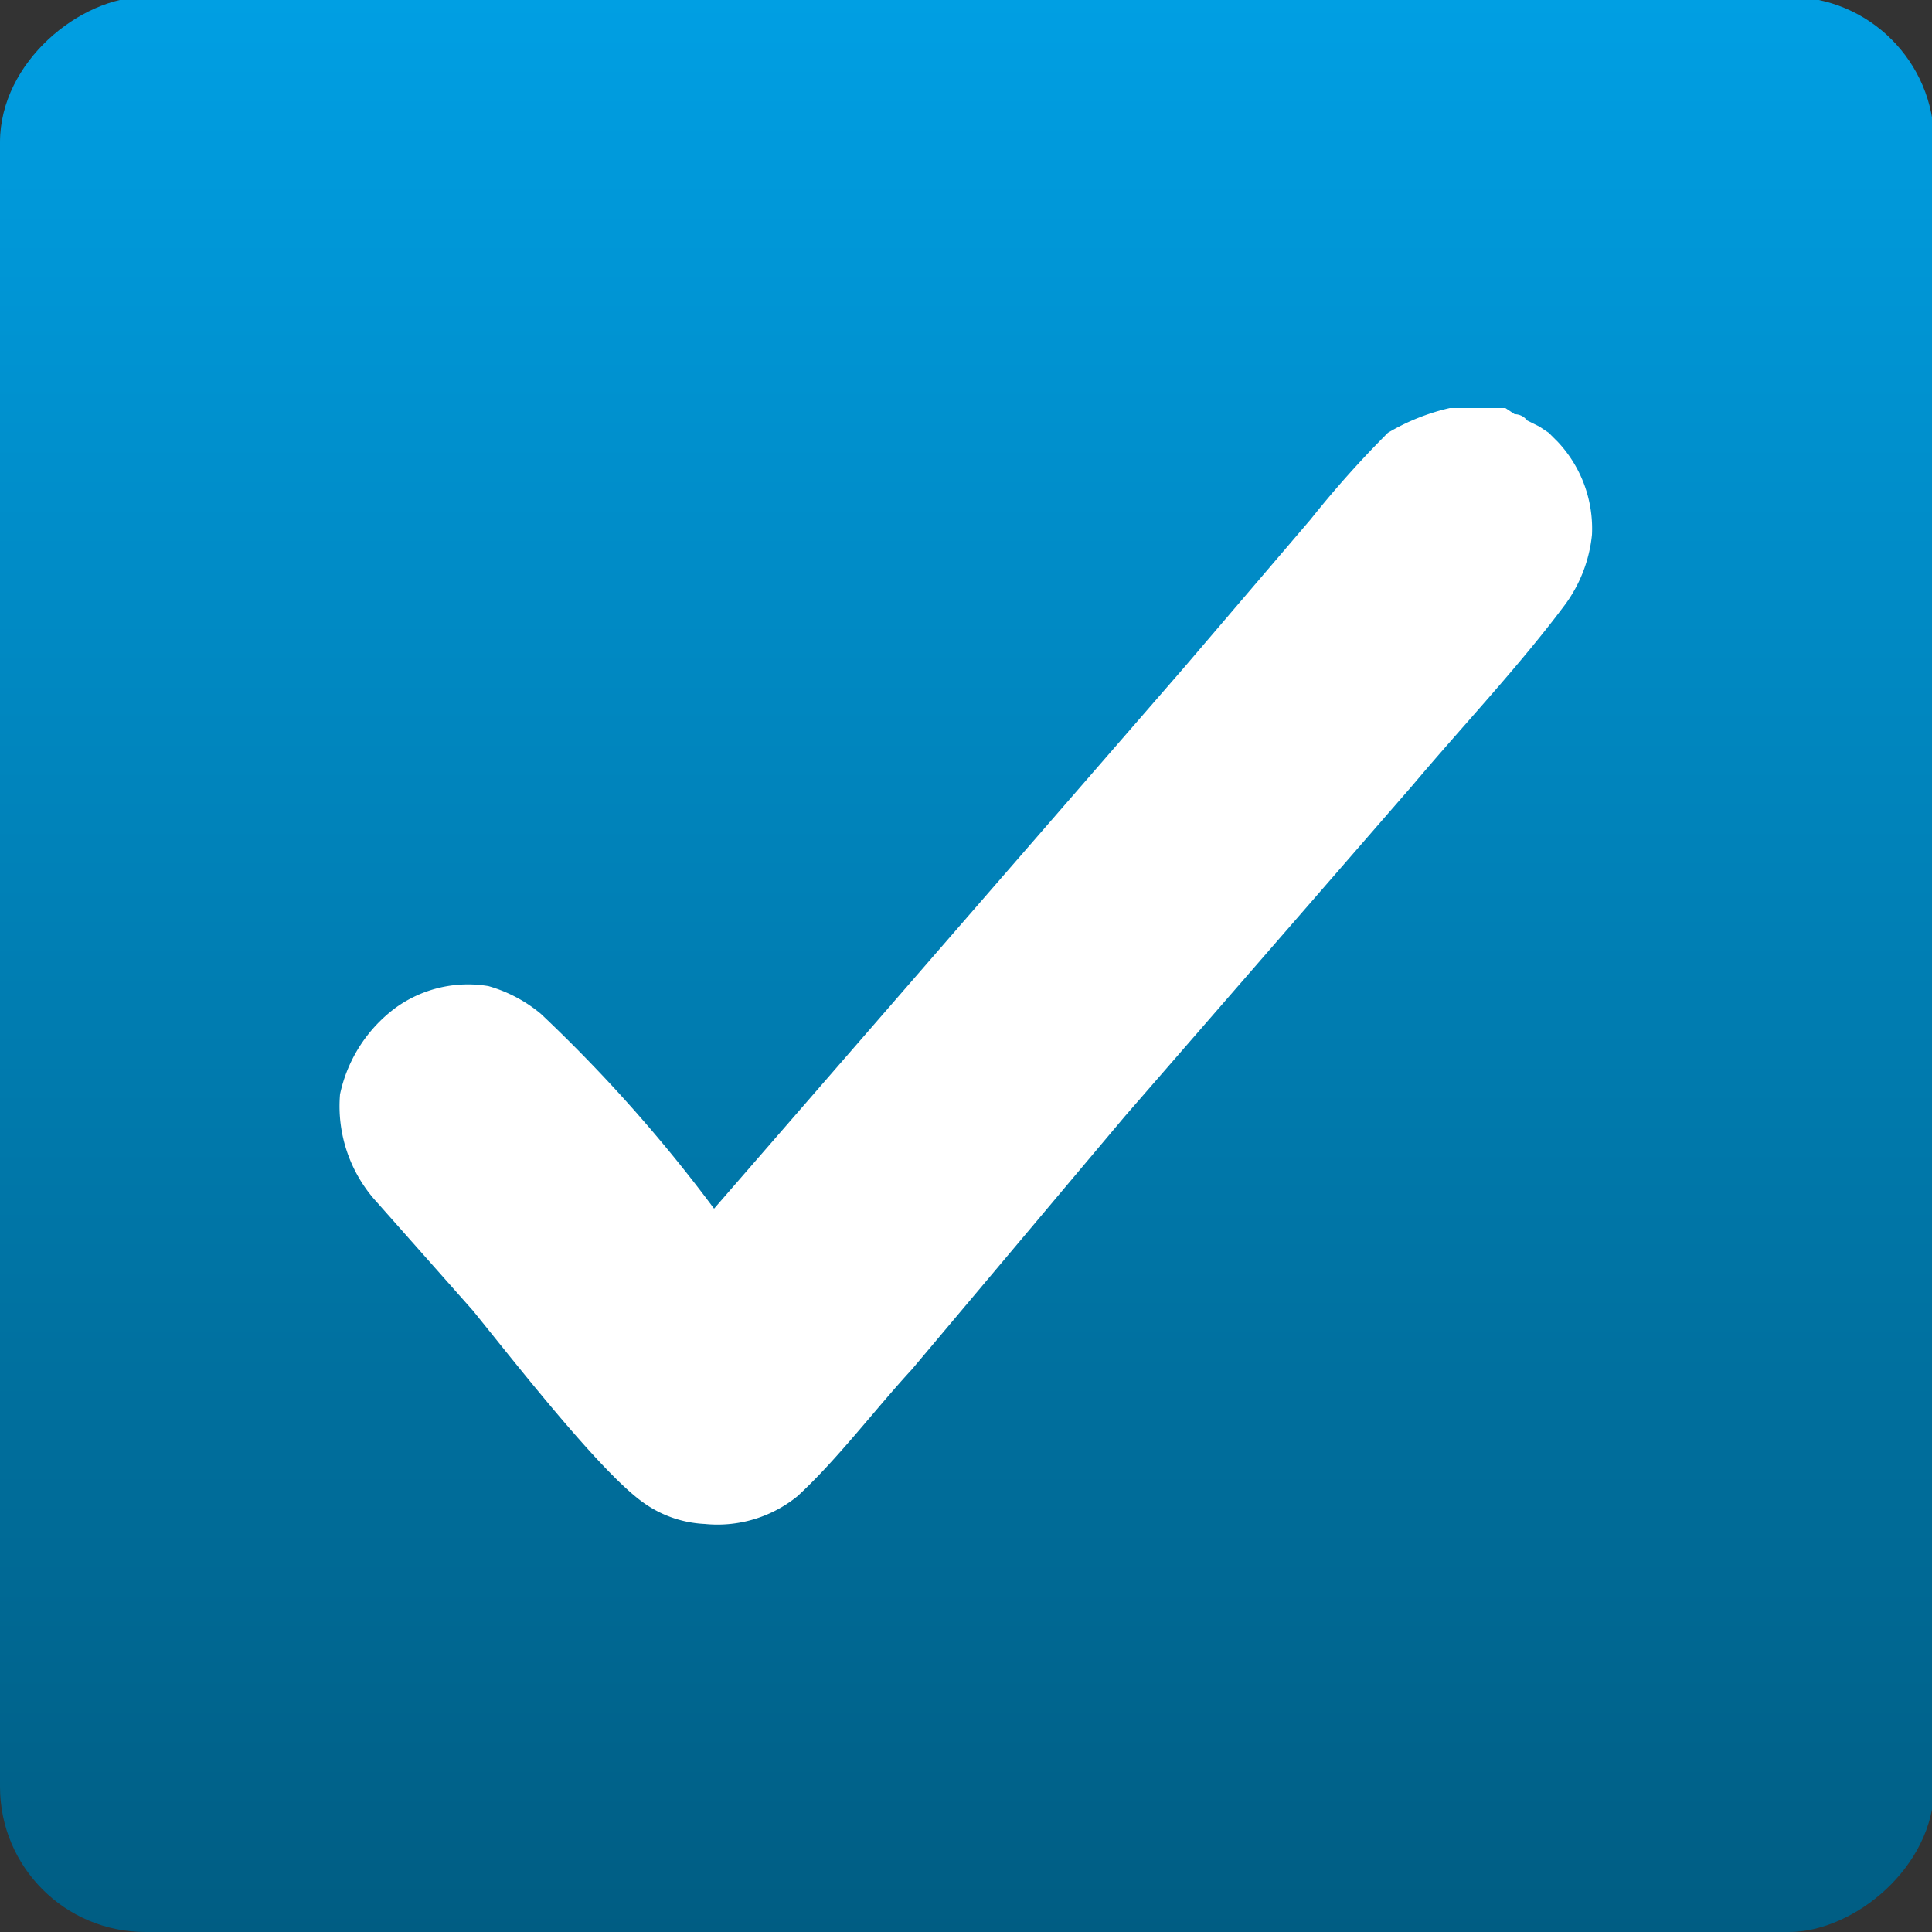
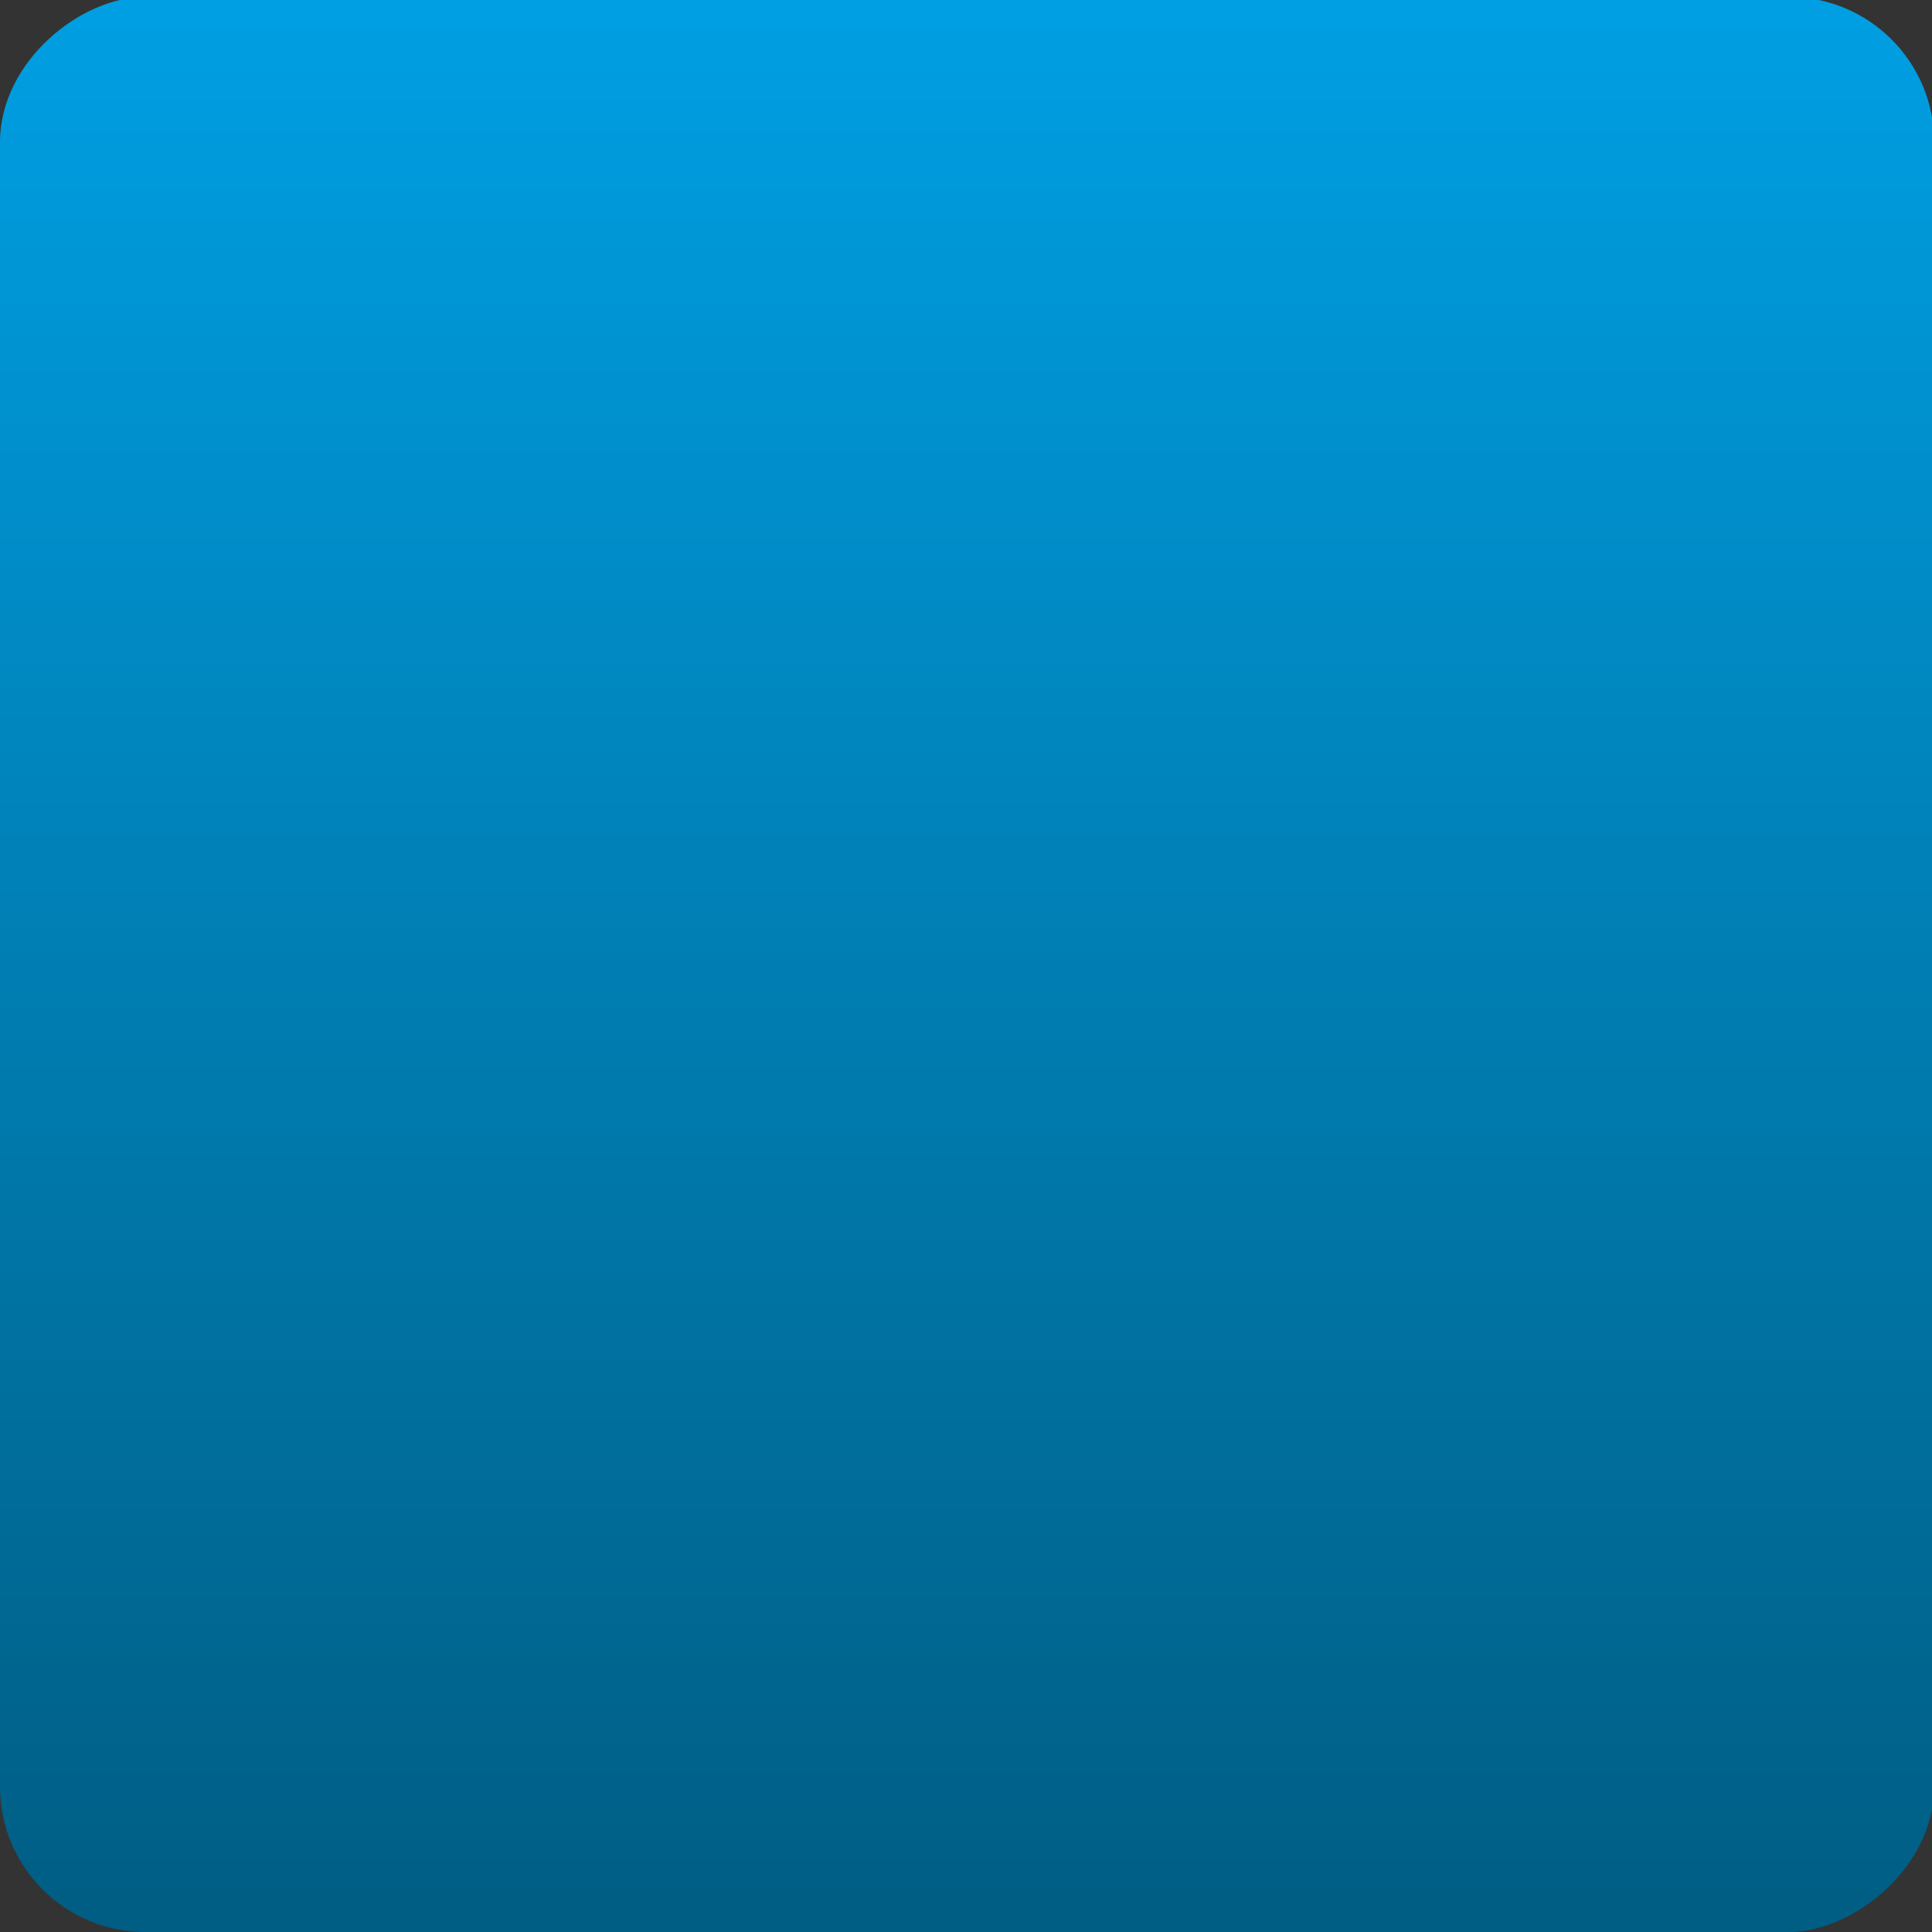
<svg xmlns="http://www.w3.org/2000/svg" id="line" viewBox="0 0 62.5 62.5">
  <rect x="0" y="0" width="62.5" height="62.5" fill="#333333" stroke="none" />
  <defs>
    <style>.cls-1{fill:url(#Dégradé_sans_nom_3);}.cls-2{fill:#fff;}</style>
    <linearGradient id="Dégradé_sans_nom_3" x1="-165.04" y1="196.25" x2="-102.46" y2="196.25" gradientTransform="translate(165 -165)" gradientUnits="userSpaceOnUse">
      <stop offset="0" stop-color="#005d83" />
      <stop offset="1" stop-color="#009fe3" />
    </linearGradient>
  </defs>
  <rect class="cls-1" width="62.6" height="62.57" rx="4.7" transform="translate(0 62.5) rotate(-90)" />
-   <path class="cls-2" d="M46.9,13.2h1.8l.3.2a.5.5,0,0,1,.4.2l.4.2.3.2.3.3a4.1,4.1,0,0,1,1.1,3,4.6,4.6,0,0,1-.9,2.3c-1.5,2-3.3,3.9-4.9,5.8L36.4,36.1l-6.9,8.2c-1.2,1.3-2.4,2.9-3.7,4.1a4.1,4.1,0,0,1-3,.9,3.7,3.7,0,0,1-2-.7c-1.4-1-4.2-4.6-5.5-6.2l-3.1-3.5A4.6,4.6,0,0,1,11,35.4a4.7,4.7,0,0,1,1.8-2.8,4,4,0,0,1,3-.7,4.6,4.6,0,0,1,1.7.9,48.4,48.4,0,0,1,5.6,6.3L38.3,21.6l4.1-4.8A33.3,33.3,0,0,1,44.9,14,7,7,0,0,1,46.9,13.2Z" />
</svg>